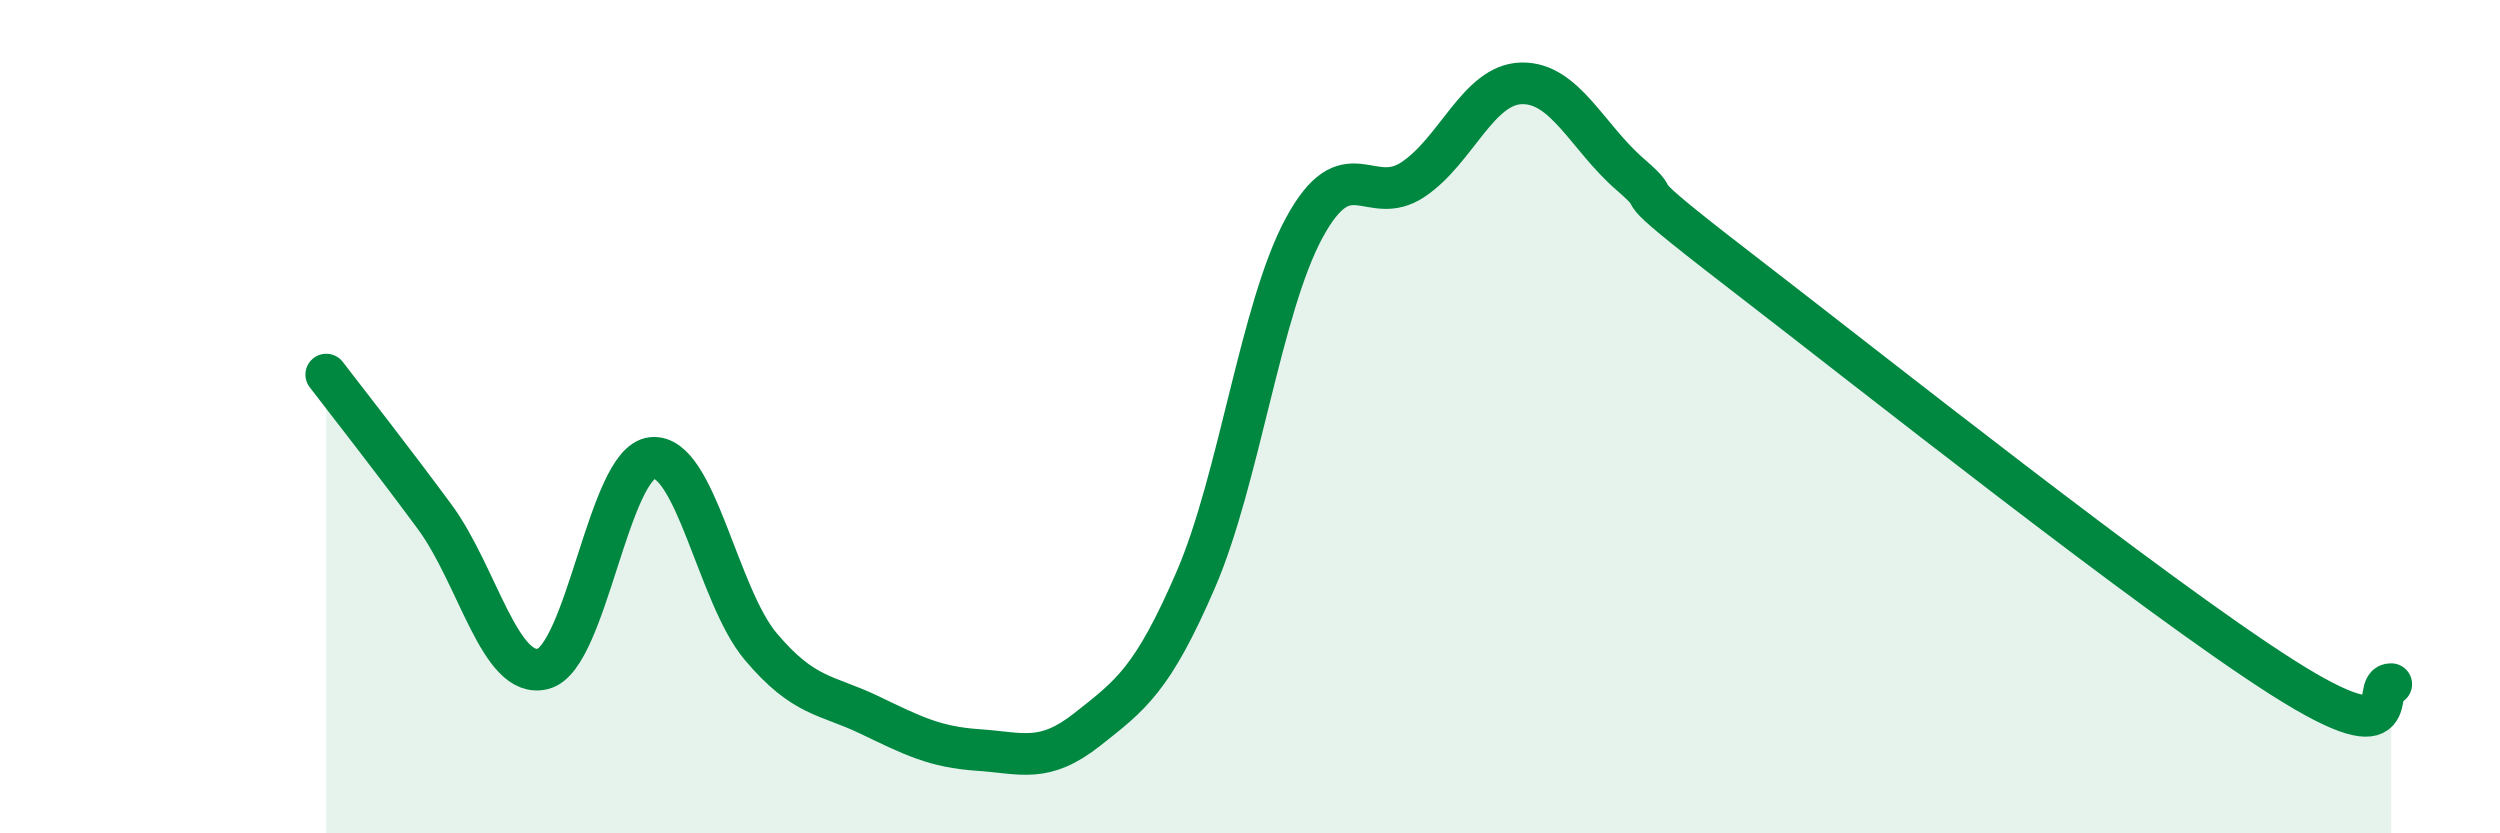
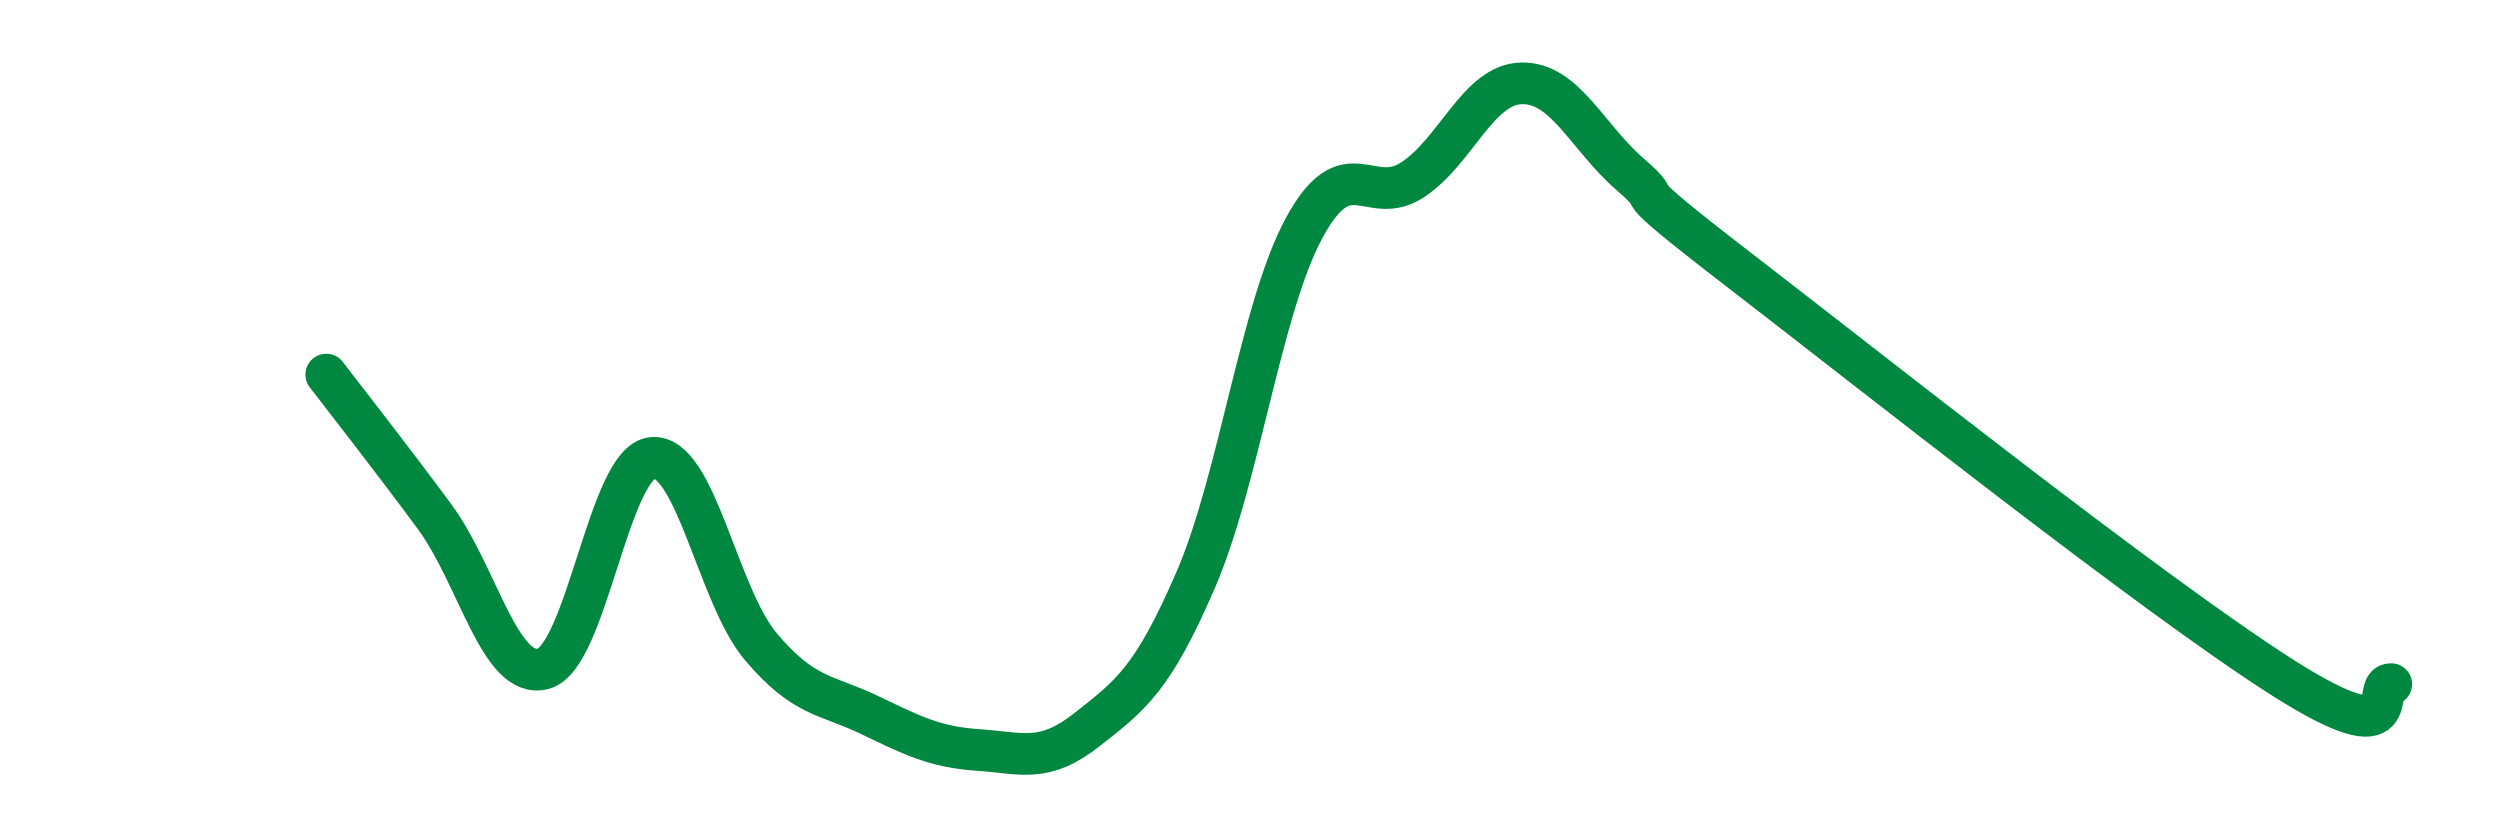
<svg xmlns="http://www.w3.org/2000/svg" width="60" height="20" viewBox="0 0 60 20">
-   <path d="M 7.83,8.99 C 8.35,9.67 9.39,10.99 10.43,12.4 C 11.47,13.81 12,16.33 13.04,16.05 C 14.08,15.77 14.61,11.1 15.65,10.99 C 16.69,10.88 17.22,14.29 18.26,15.52 C 19.3,16.75 19.83,16.66 20.87,17.16 C 21.91,17.66 22.44,17.93 23.48,18 C 24.52,18.07 25.05,18.33 26.09,17.51 C 27.13,16.69 27.66,16.32 28.7,13.91 C 29.74,11.5 30.26,7.39 31.3,5.47 C 32.34,3.55 32.87,5 33.91,4.31 C 34.95,3.62 35.48,2.02 36.52,2 C 37.56,1.98 38.09,3.29 39.13,4.19 C 40.17,5.09 38.61,4.07 41.74,6.48 C 44.87,8.89 51.65,14.27 54.78,16.26 C 57.91,18.25 56.87,16.39 57.39,16.42L57.39 20L7.83 20Z" fill="#008740" opacity="0.1" stroke-linecap="round" stroke-linejoin="round" />
  <path d="M 7.83,8.99 C 8.35,9.67 9.39,10.99 10.43,12.4 C 11.47,13.81 12,16.33 13.04,16.05 C 14.08,15.77 14.61,11.1 15.65,10.99 C 16.69,10.88 17.22,14.29 18.26,15.52 C 19.3,16.75 19.83,16.66 20.87,17.16 C 21.91,17.66 22.44,17.93 23.48,18 C 24.52,18.07 25.05,18.33 26.09,17.51 C 27.13,16.69 27.66,16.32 28.7,13.91 C 29.74,11.5 30.26,7.39 31.3,5.47 C 32.34,3.55 32.87,5 33.91,4.31 C 34.95,3.62 35.48,2.02 36.52,2 C 37.56,1.98 38.09,3.29 39.13,4.19 C 40.17,5.09 38.61,4.07 41.74,6.48 C 44.87,8.89 51.65,14.27 54.78,16.26 C 57.91,18.25 56.87,16.39 57.39,16.42" stroke="#008740" stroke-width="1" fill="none" stroke-linecap="round" stroke-linejoin="round" />
</svg>